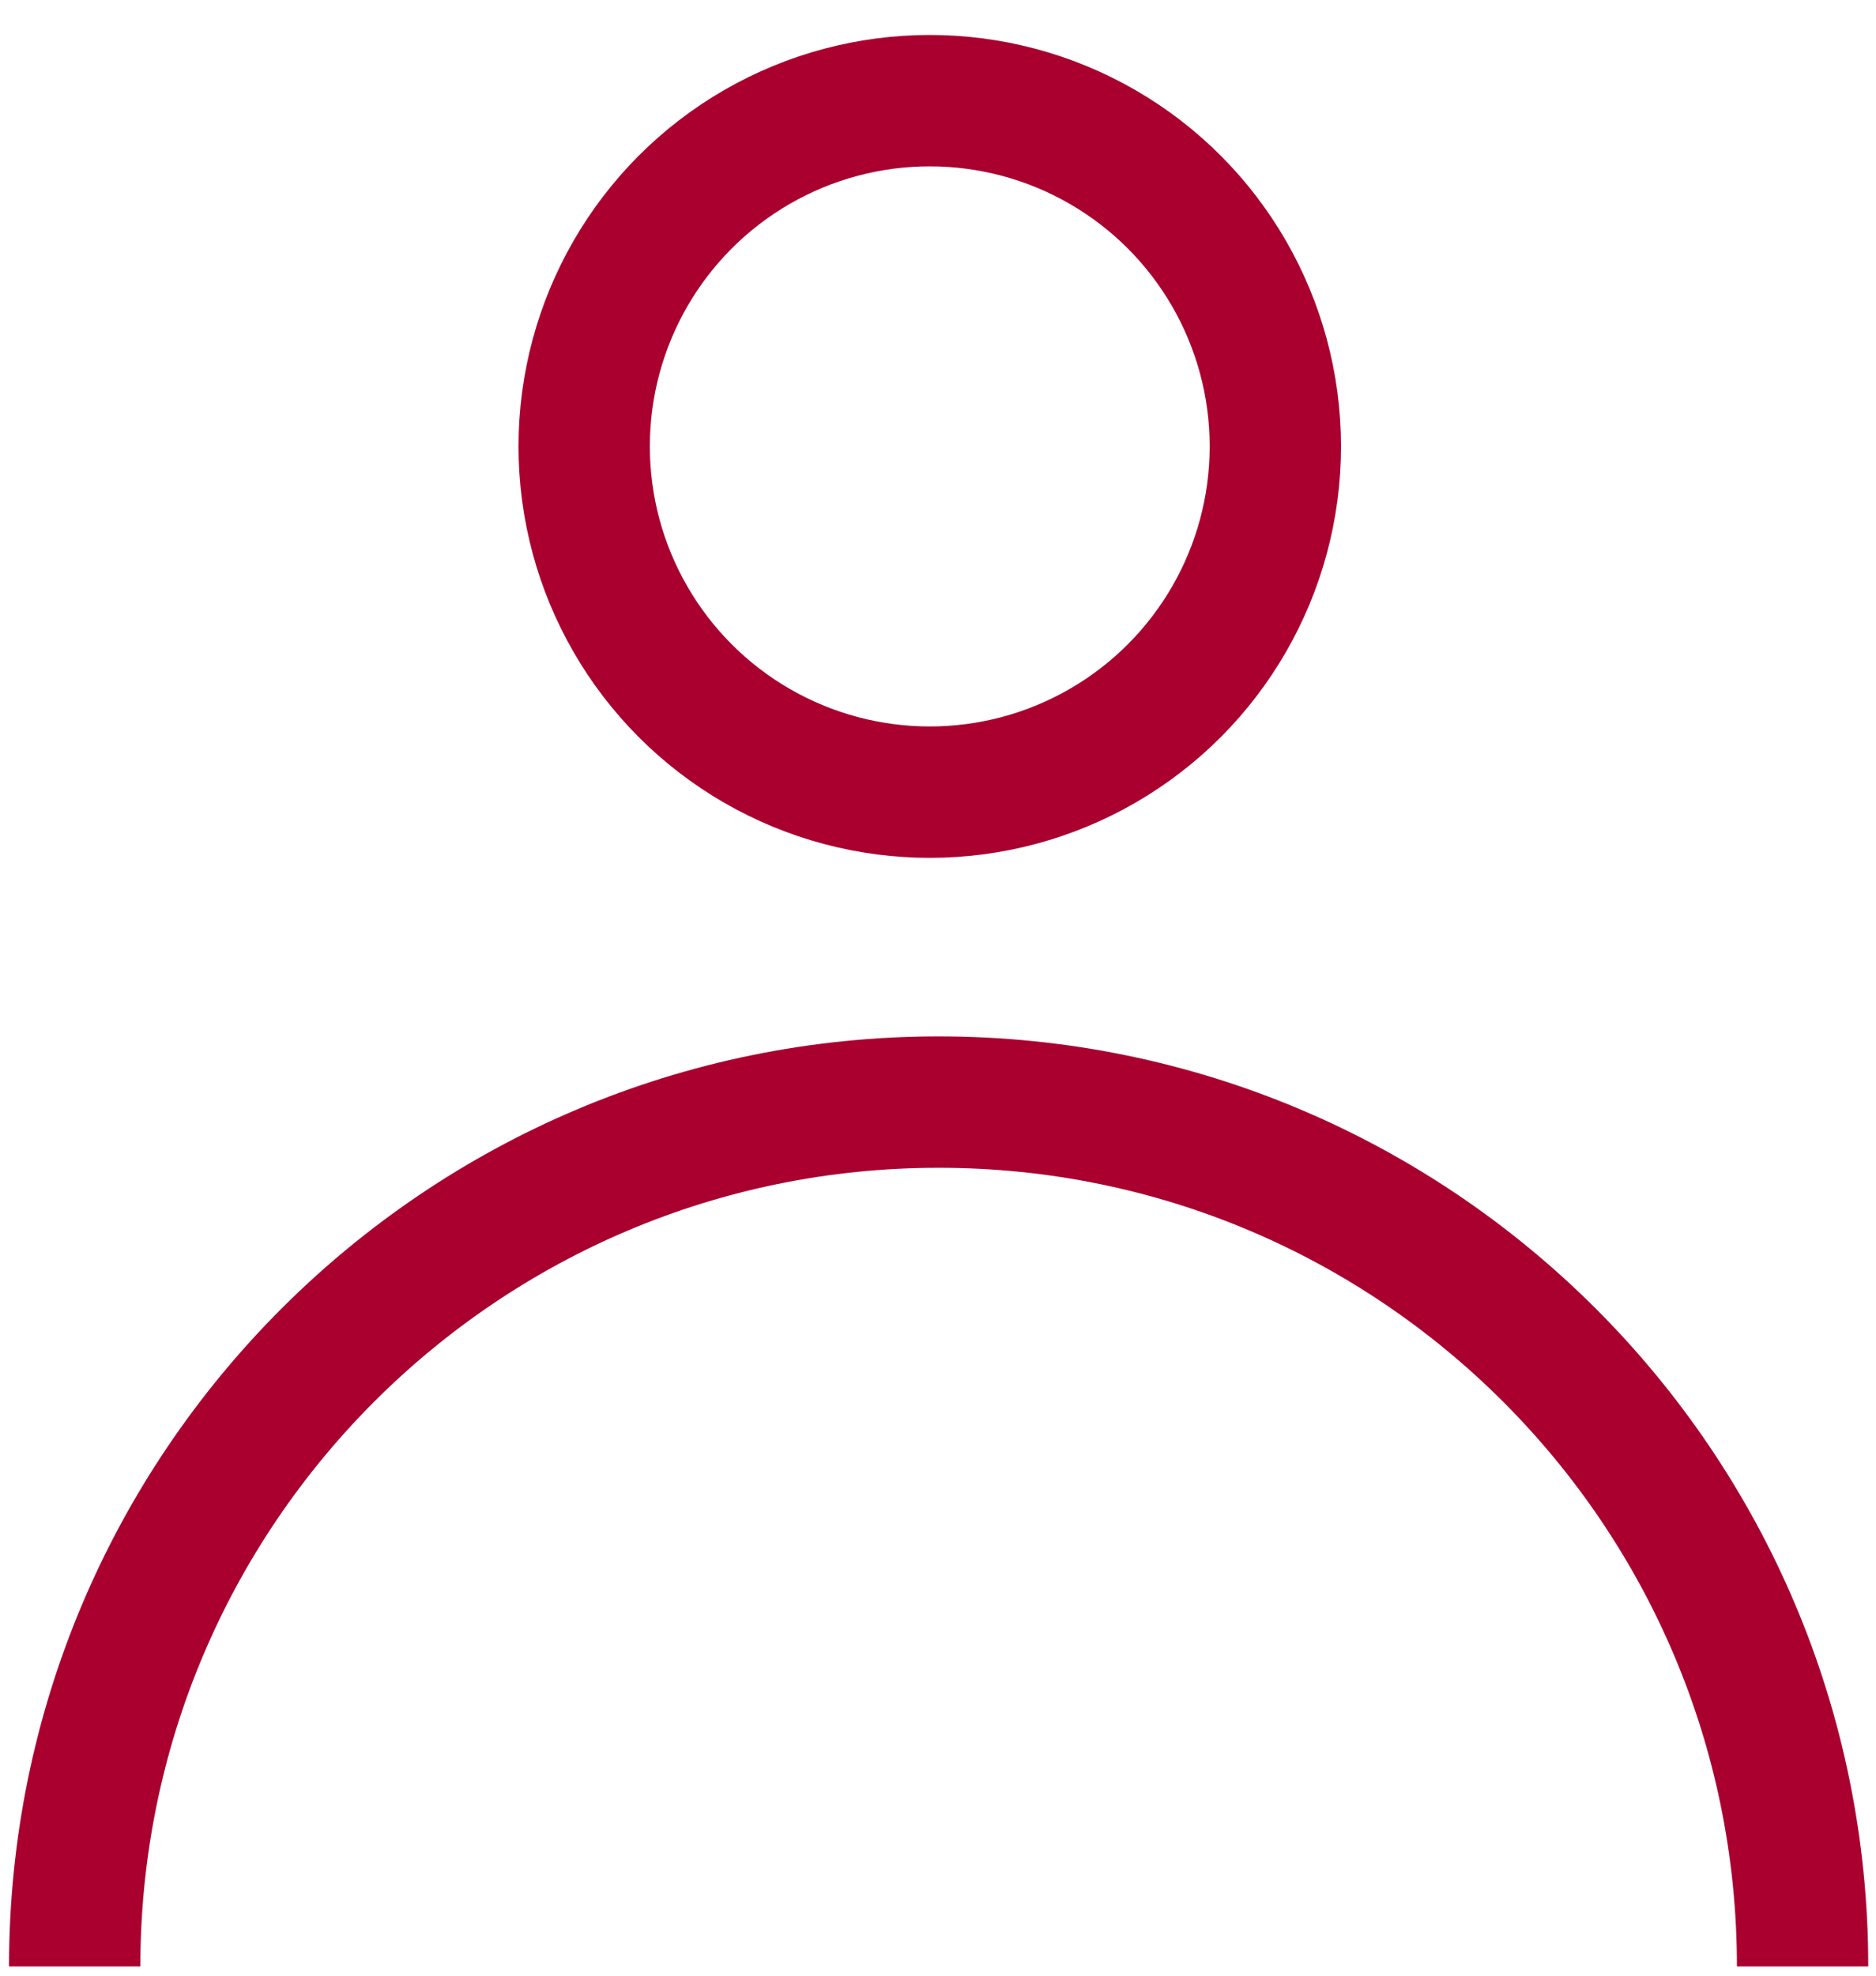
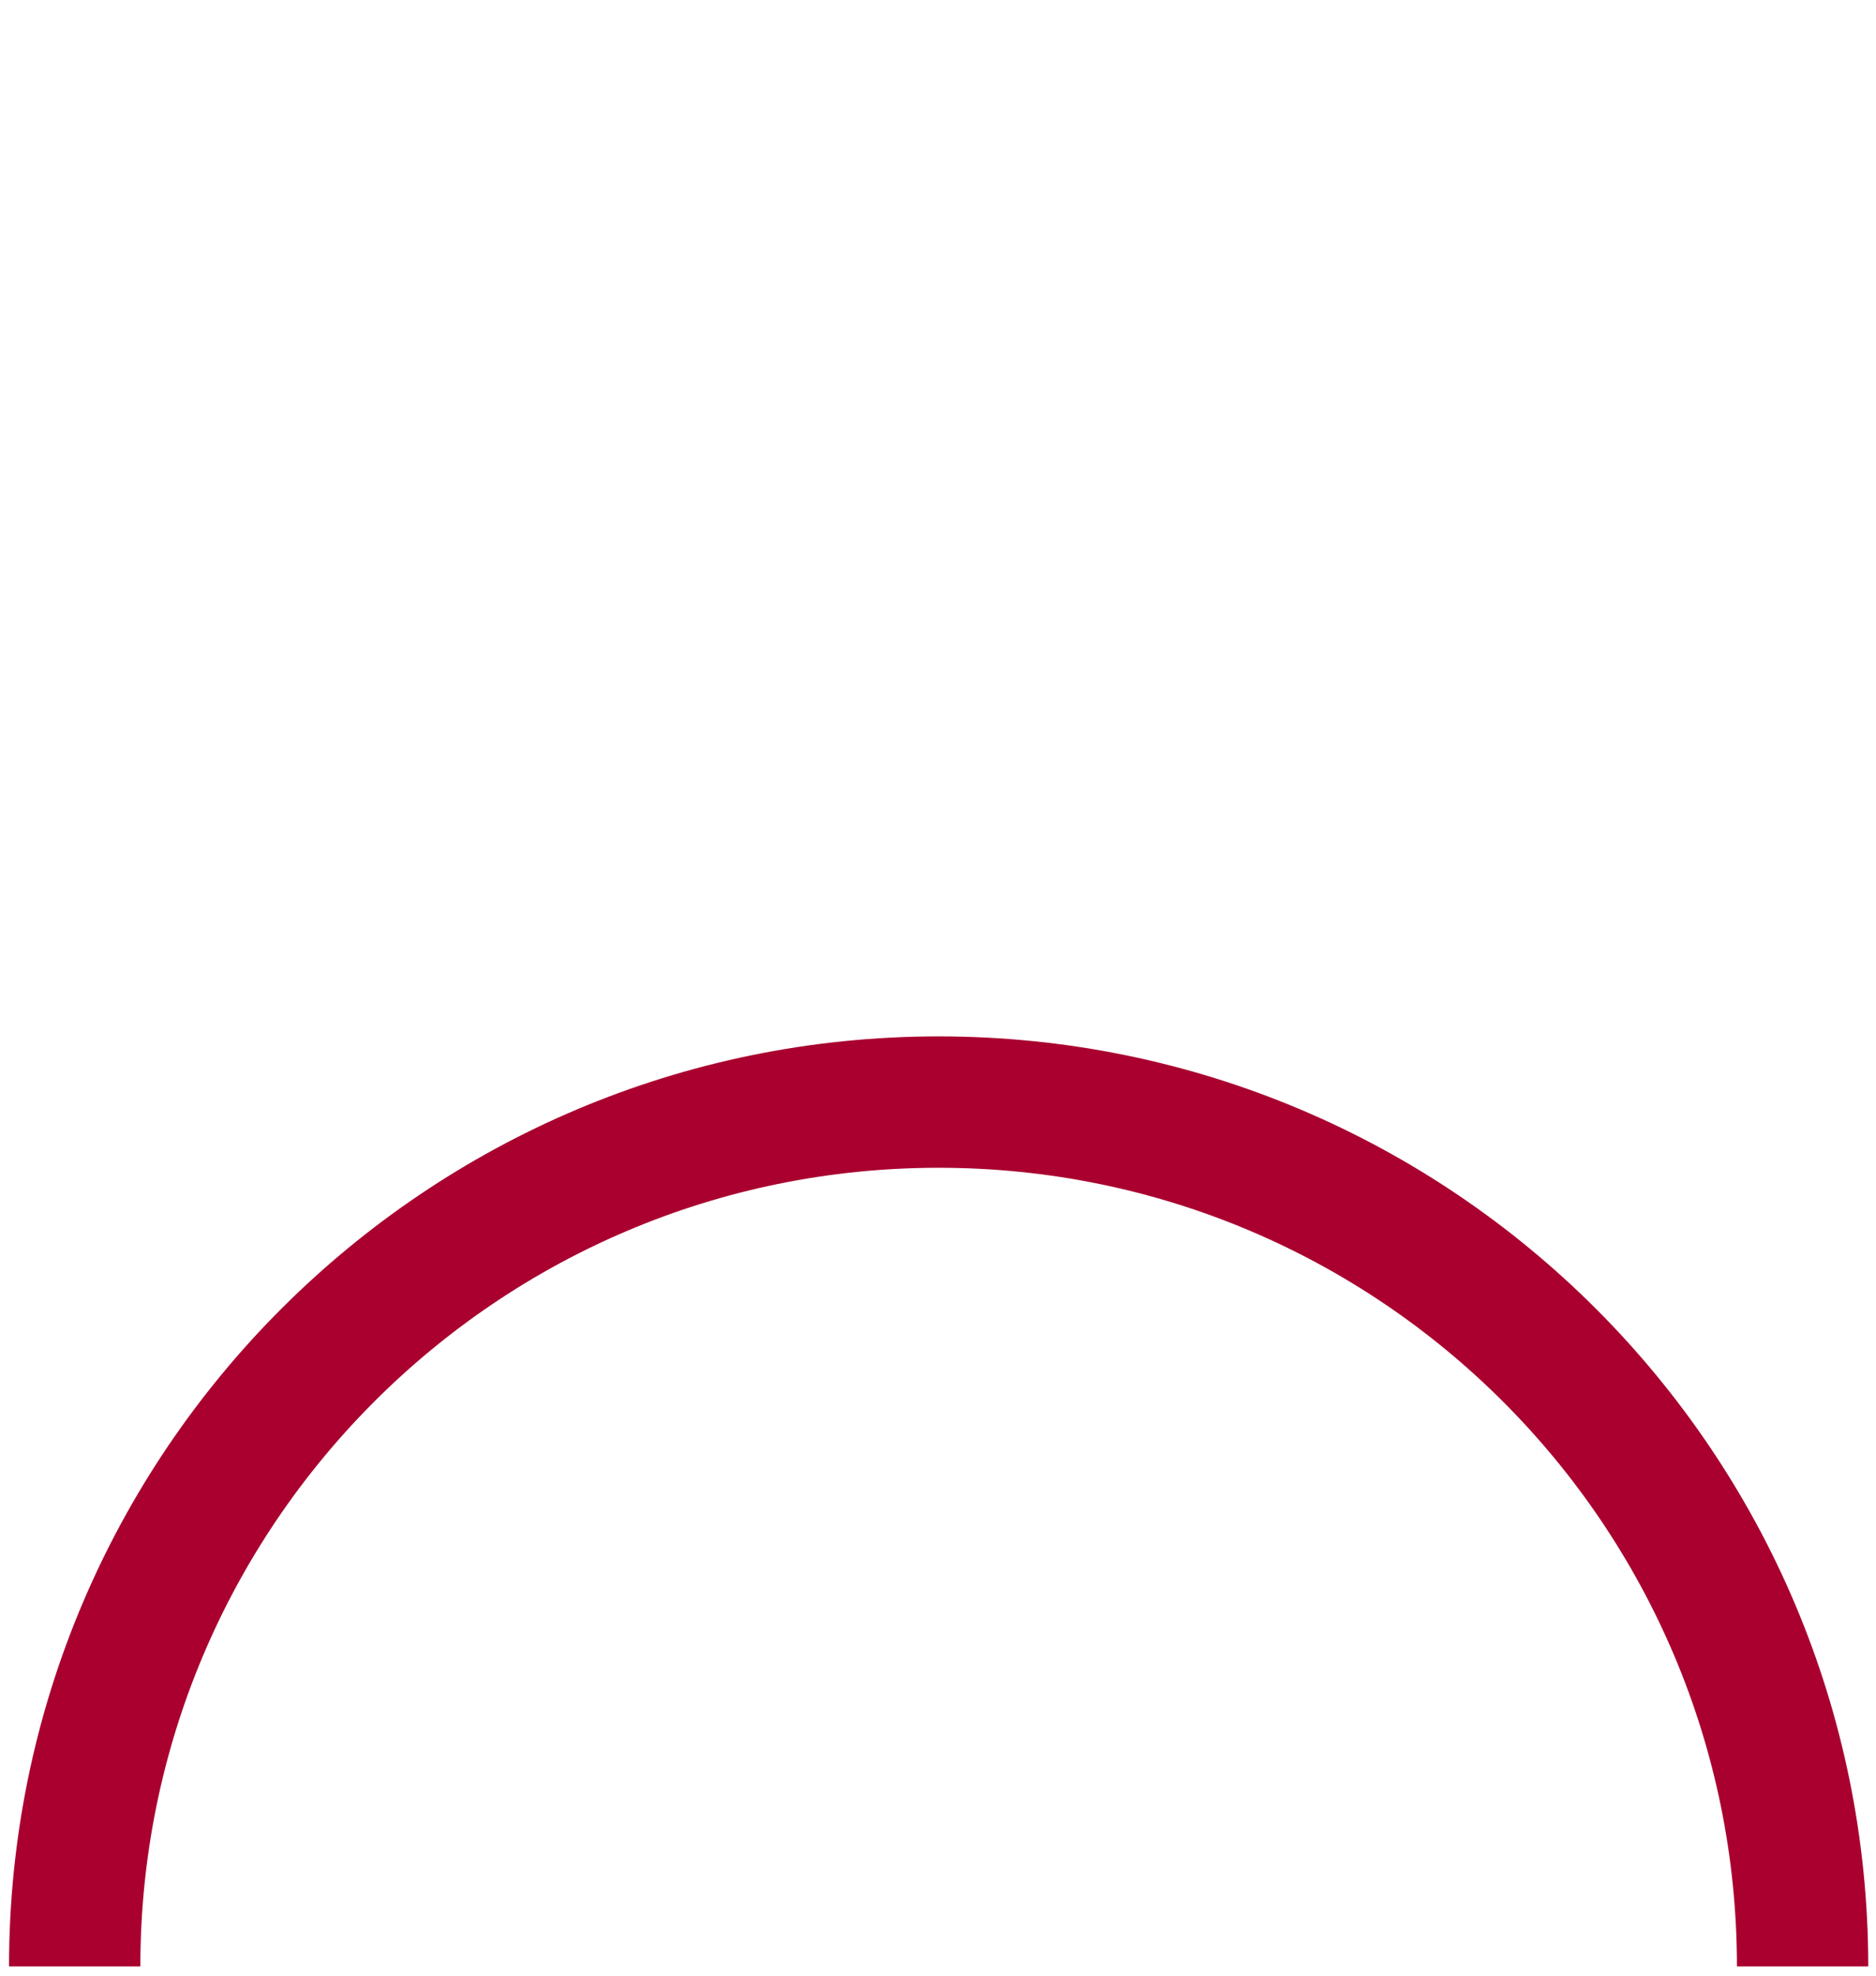
<svg xmlns="http://www.w3.org/2000/svg" width="38px" height="40px" viewBox="0 0 38 40" version="1.1">
  <title>User white</title>
  <g id="Icons" stroke="none" stroke-width="1" fill="none" fill-rule="evenodd">
    <g id="Headers" transform="translate(-966, -521)" stroke="#A9002F" stroke-width="2.66">
      <g id="User-white" transform="translate(967.513, 523.038)">
        <path d="M35,37.775 C35,28.11 27.165,20.275 17.5,20.275 C7.835,20.275 0,28.11 0,37.775" id="Oval" />
-         <circle id="Oval" cx="17.32" cy="7" r="7" />
      </g>
    </g>
  </g>
</svg>